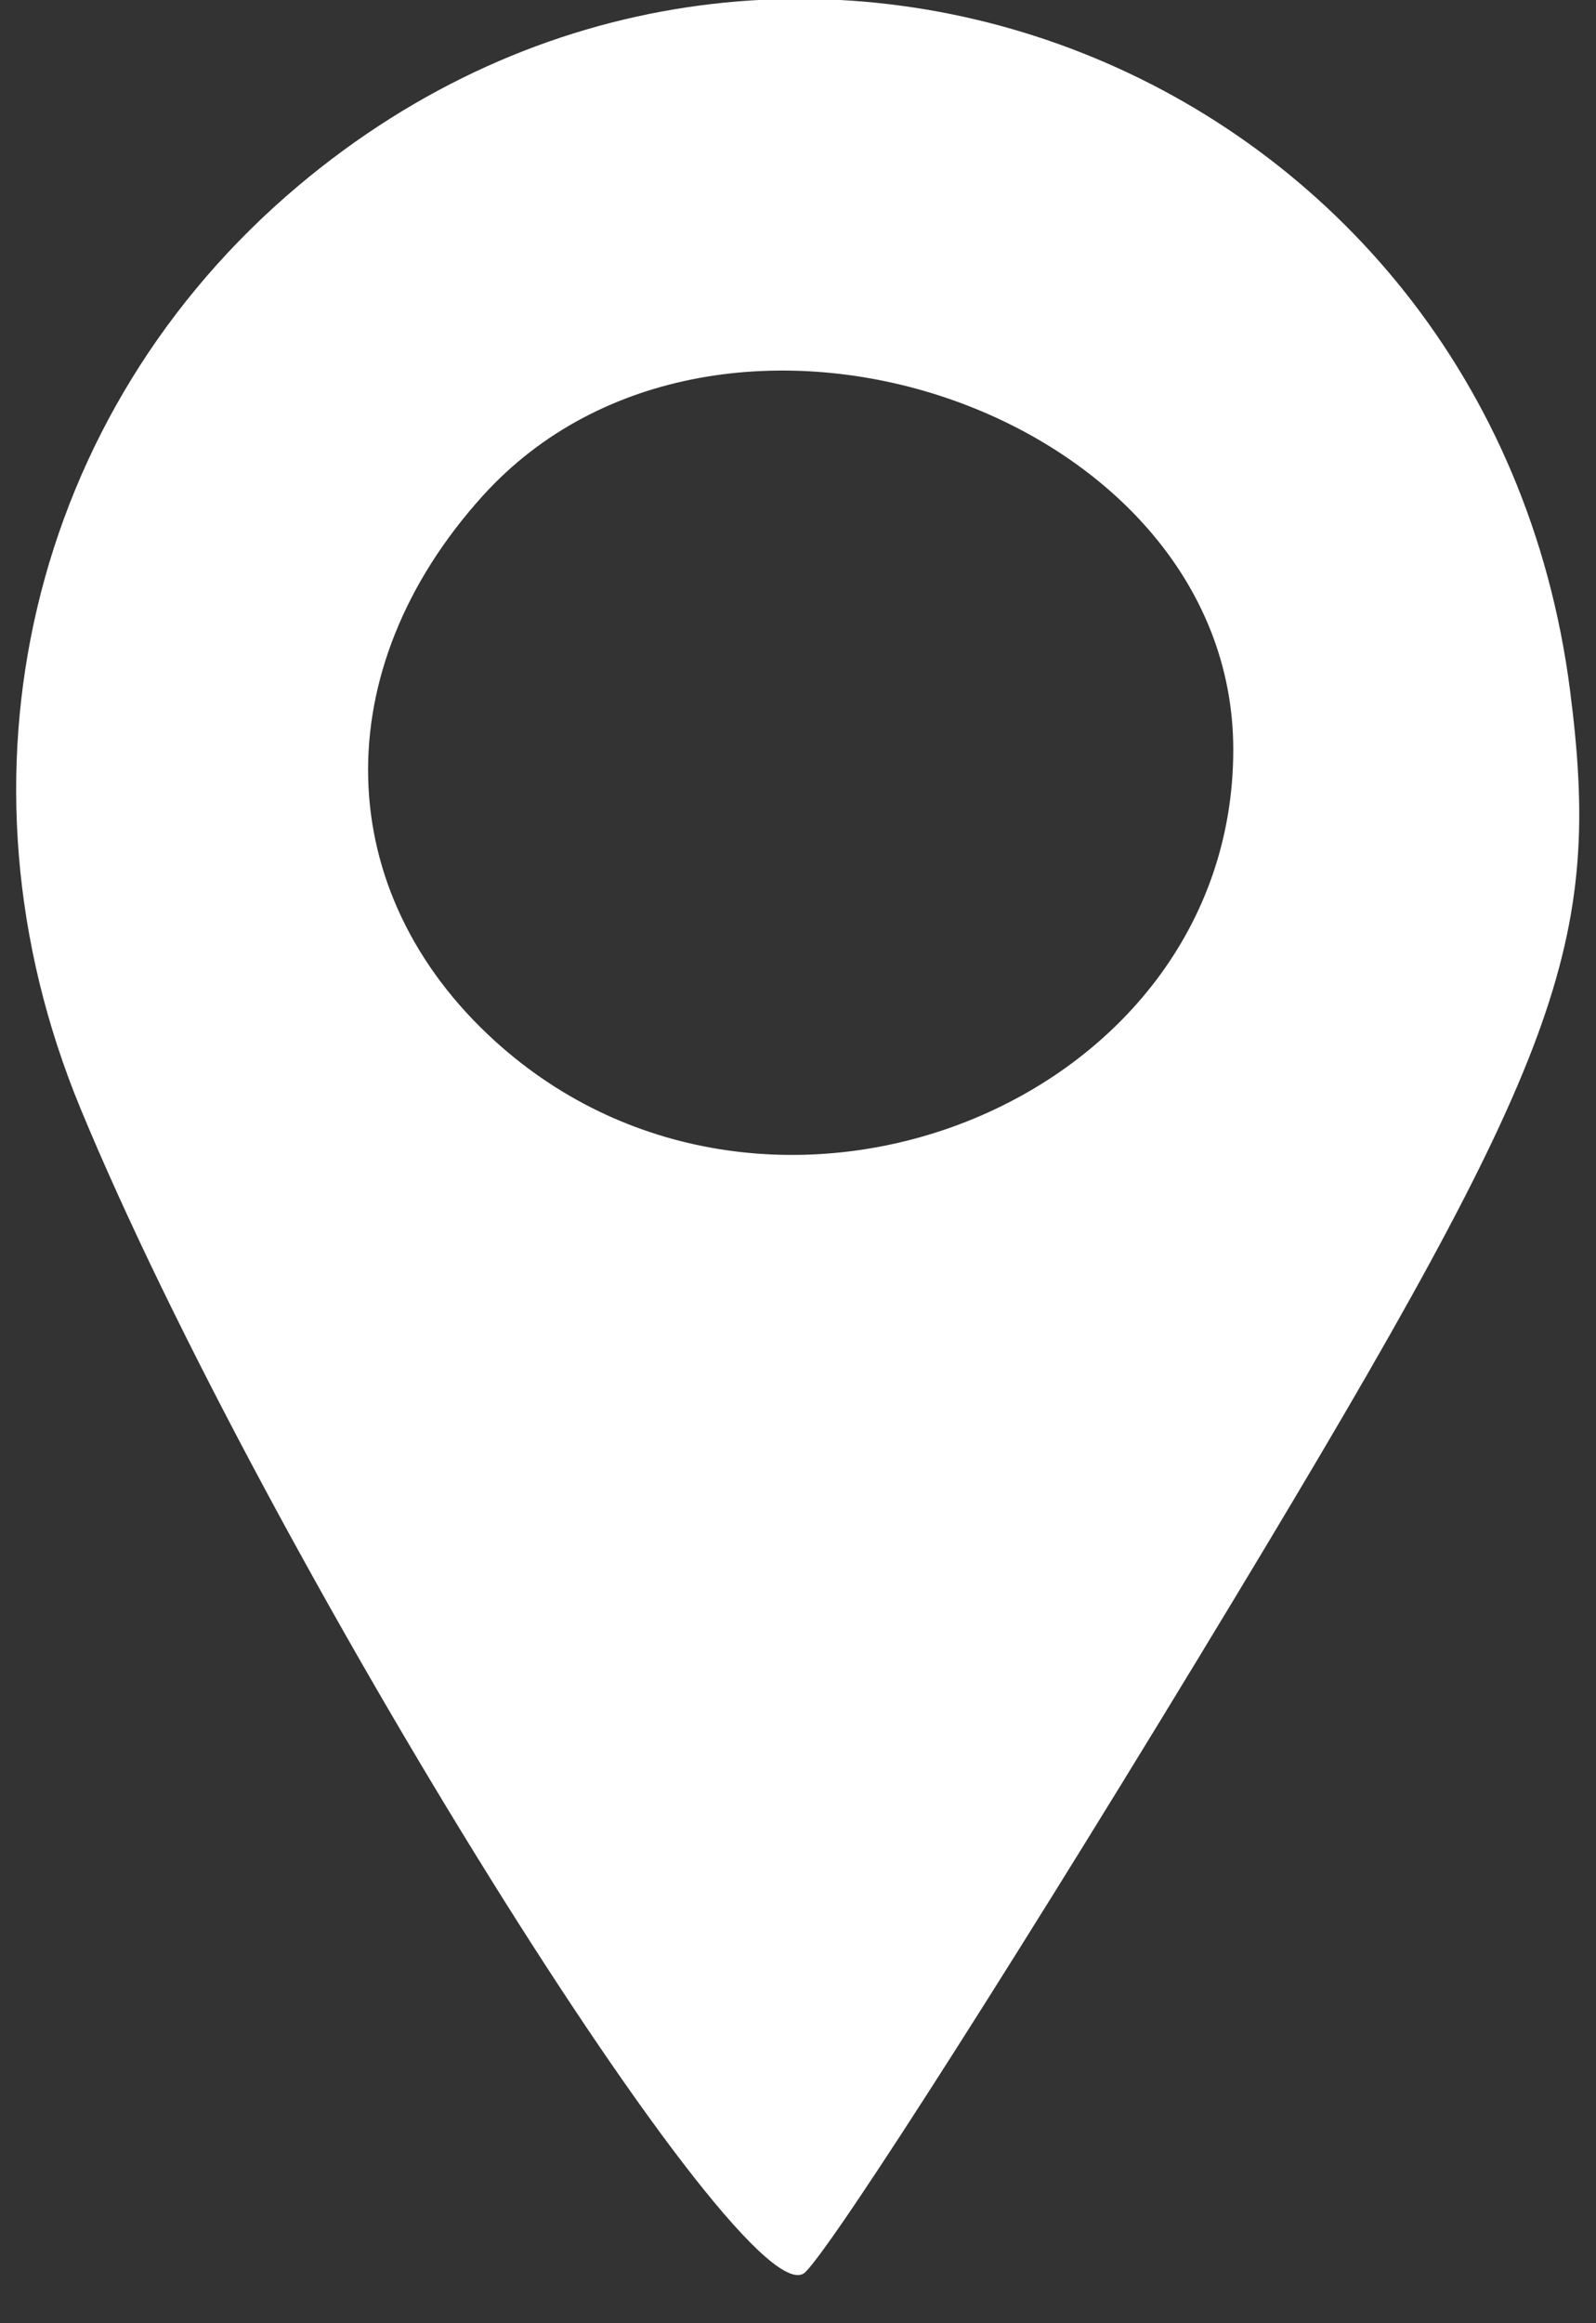
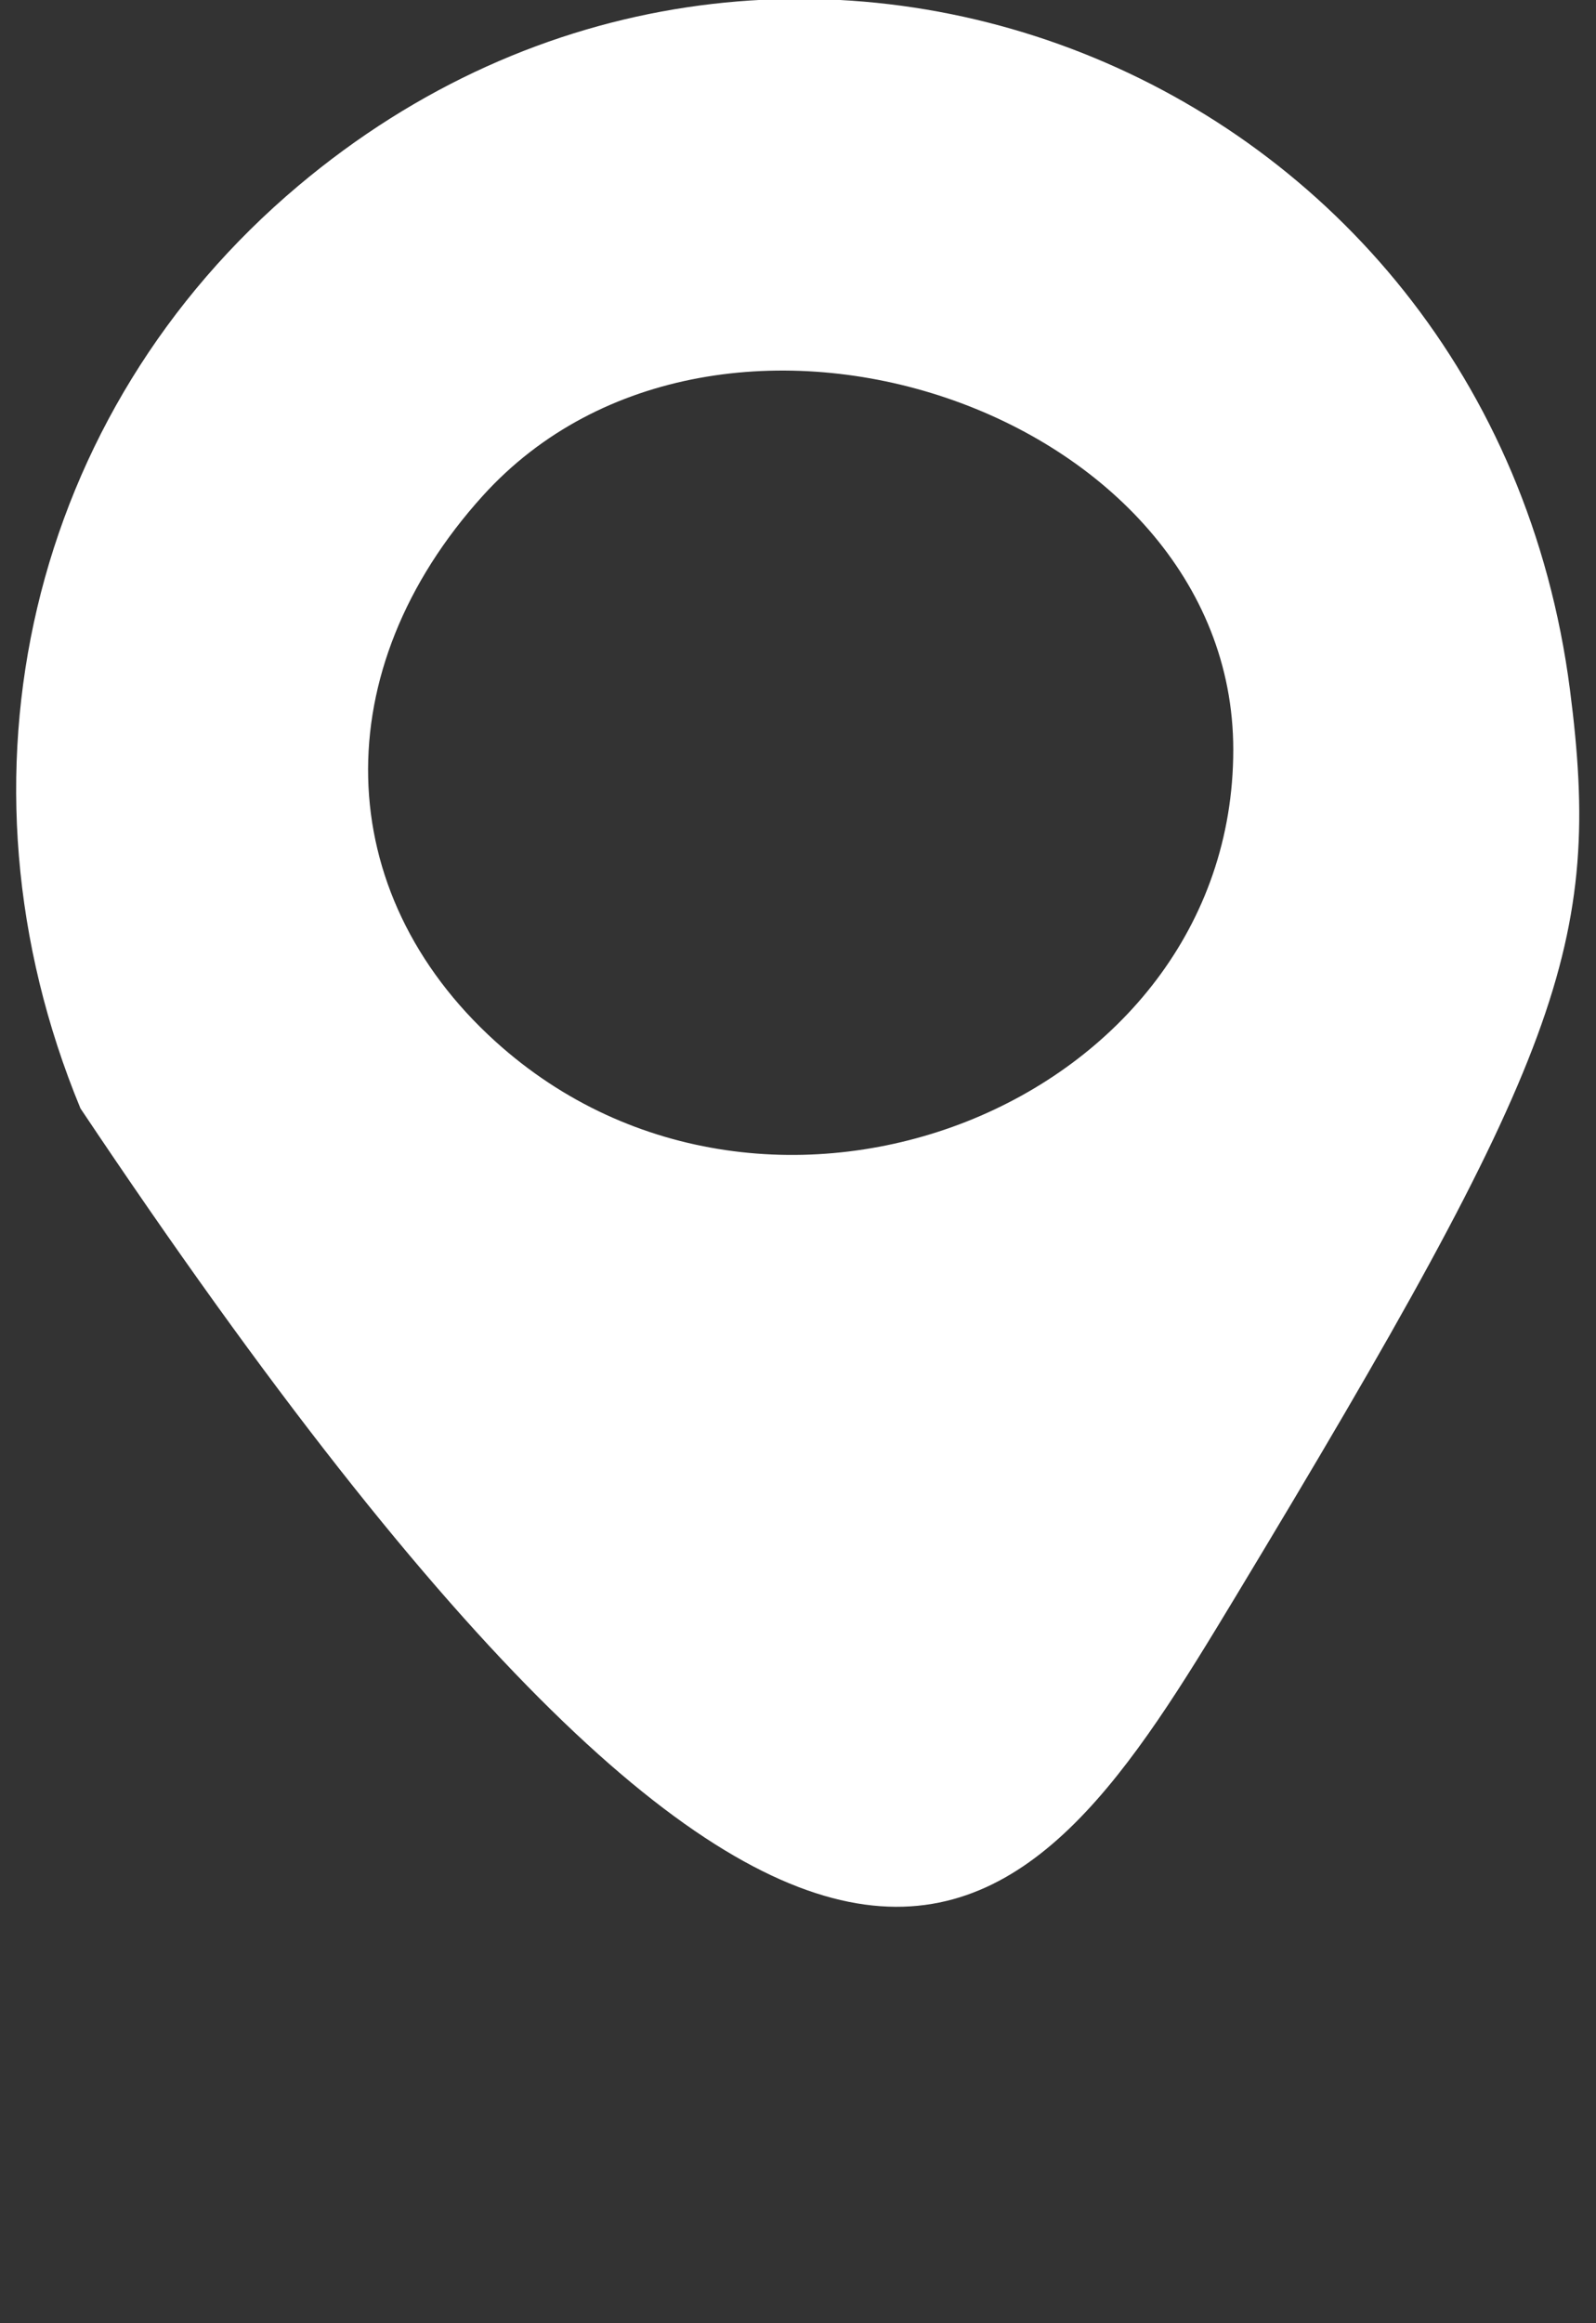
<svg xmlns="http://www.w3.org/2000/svg" width="22" height="32" viewBox="0 0 22 32" fill="none">
  <rect x="0" y="0" width="22" height="32" fill="#333333" stroke="none" />
-   <path fill-rule="evenodd" clip-rule="evenodd" d="M4.111 2.56C0.408 5.676 -0.779 10.702 1.109 15.267C3.643 21.392 10.312 32.088 11.103 31.295C11.538 30.858 14.204 26.675 17.027 22C21.521 14.557 22.094 13.003 21.641 9.5C20.53 0.915 10.693 -2.979 4.111 2.56ZM6.655 6.829C4.484 9.228 4.555 12.287 6.829 14.345C10.592 17.751 17 15.219 17 10.326C17 5.648 9.897 3.247 6.655 6.829Z" fill="white" />
+   <path fill-rule="evenodd" clip-rule="evenodd" d="M4.111 2.56C0.408 5.676 -0.779 10.702 1.109 15.267C11.538 30.858 14.204 26.675 17.027 22C21.521 14.557 22.094 13.003 21.641 9.5C20.53 0.915 10.693 -2.979 4.111 2.56ZM6.655 6.829C4.484 9.228 4.555 12.287 6.829 14.345C10.592 17.751 17 15.219 17 10.326C17 5.648 9.897 3.247 6.655 6.829Z" fill="white" />
</svg>